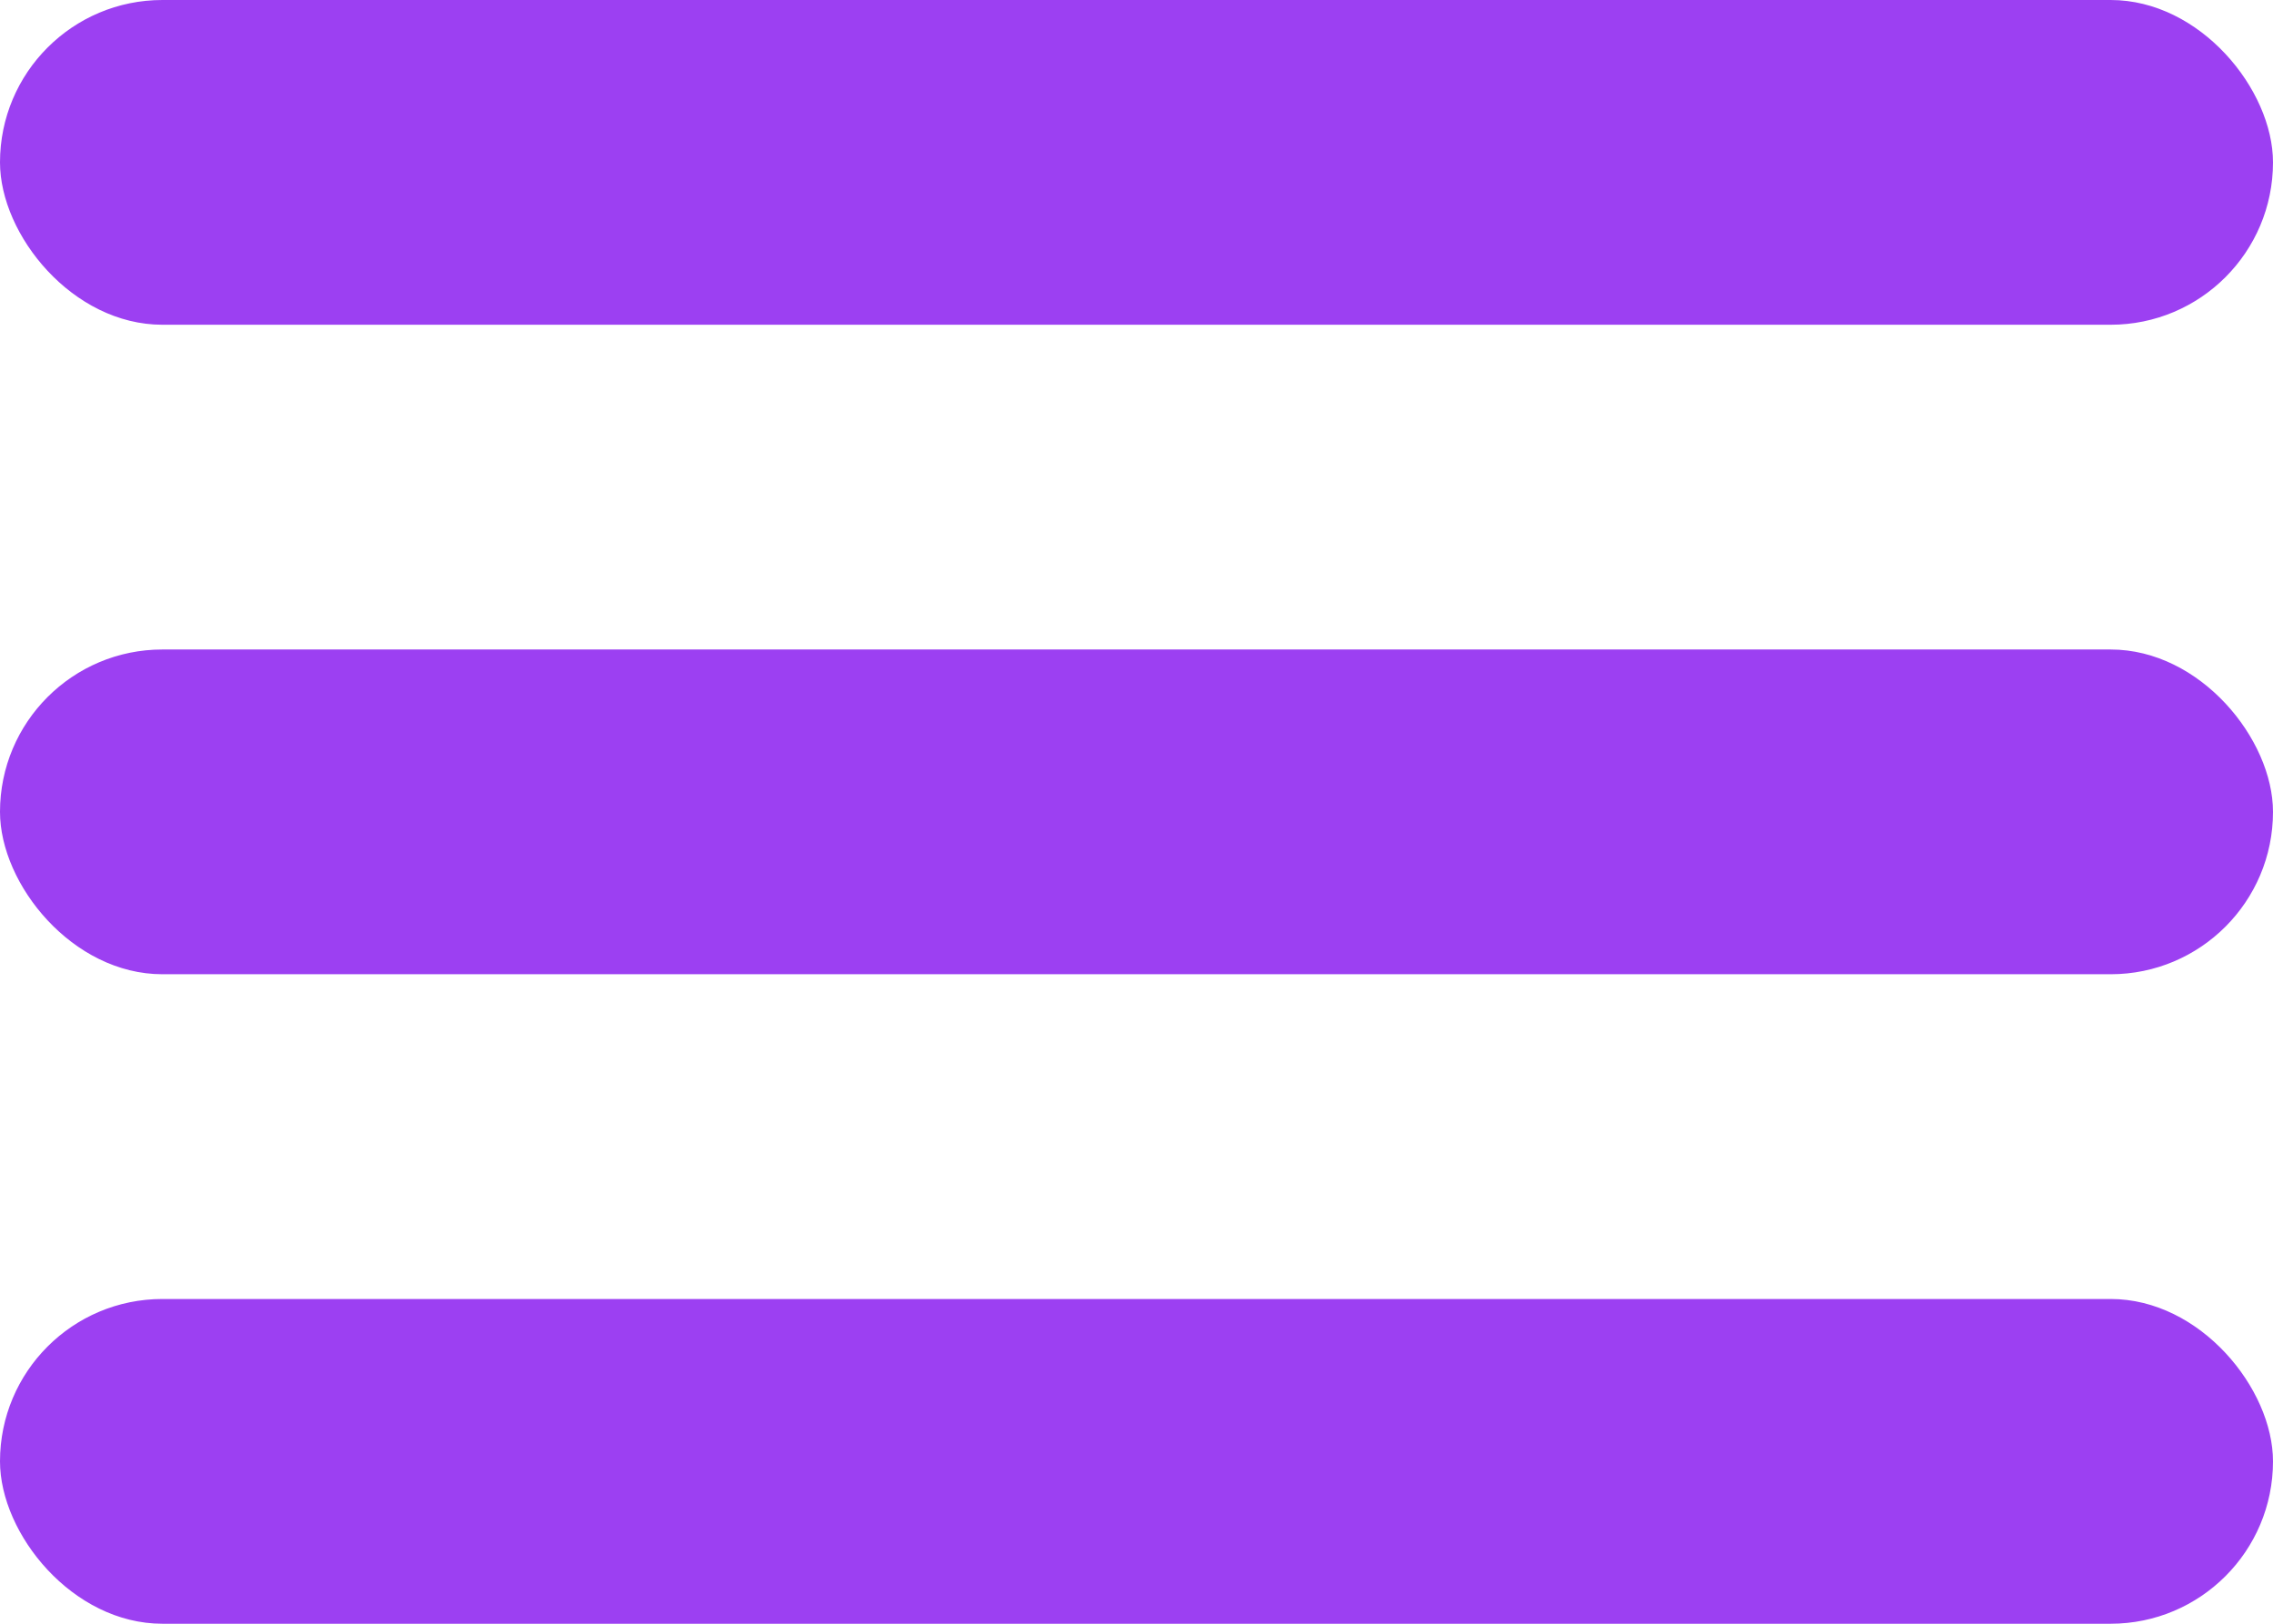
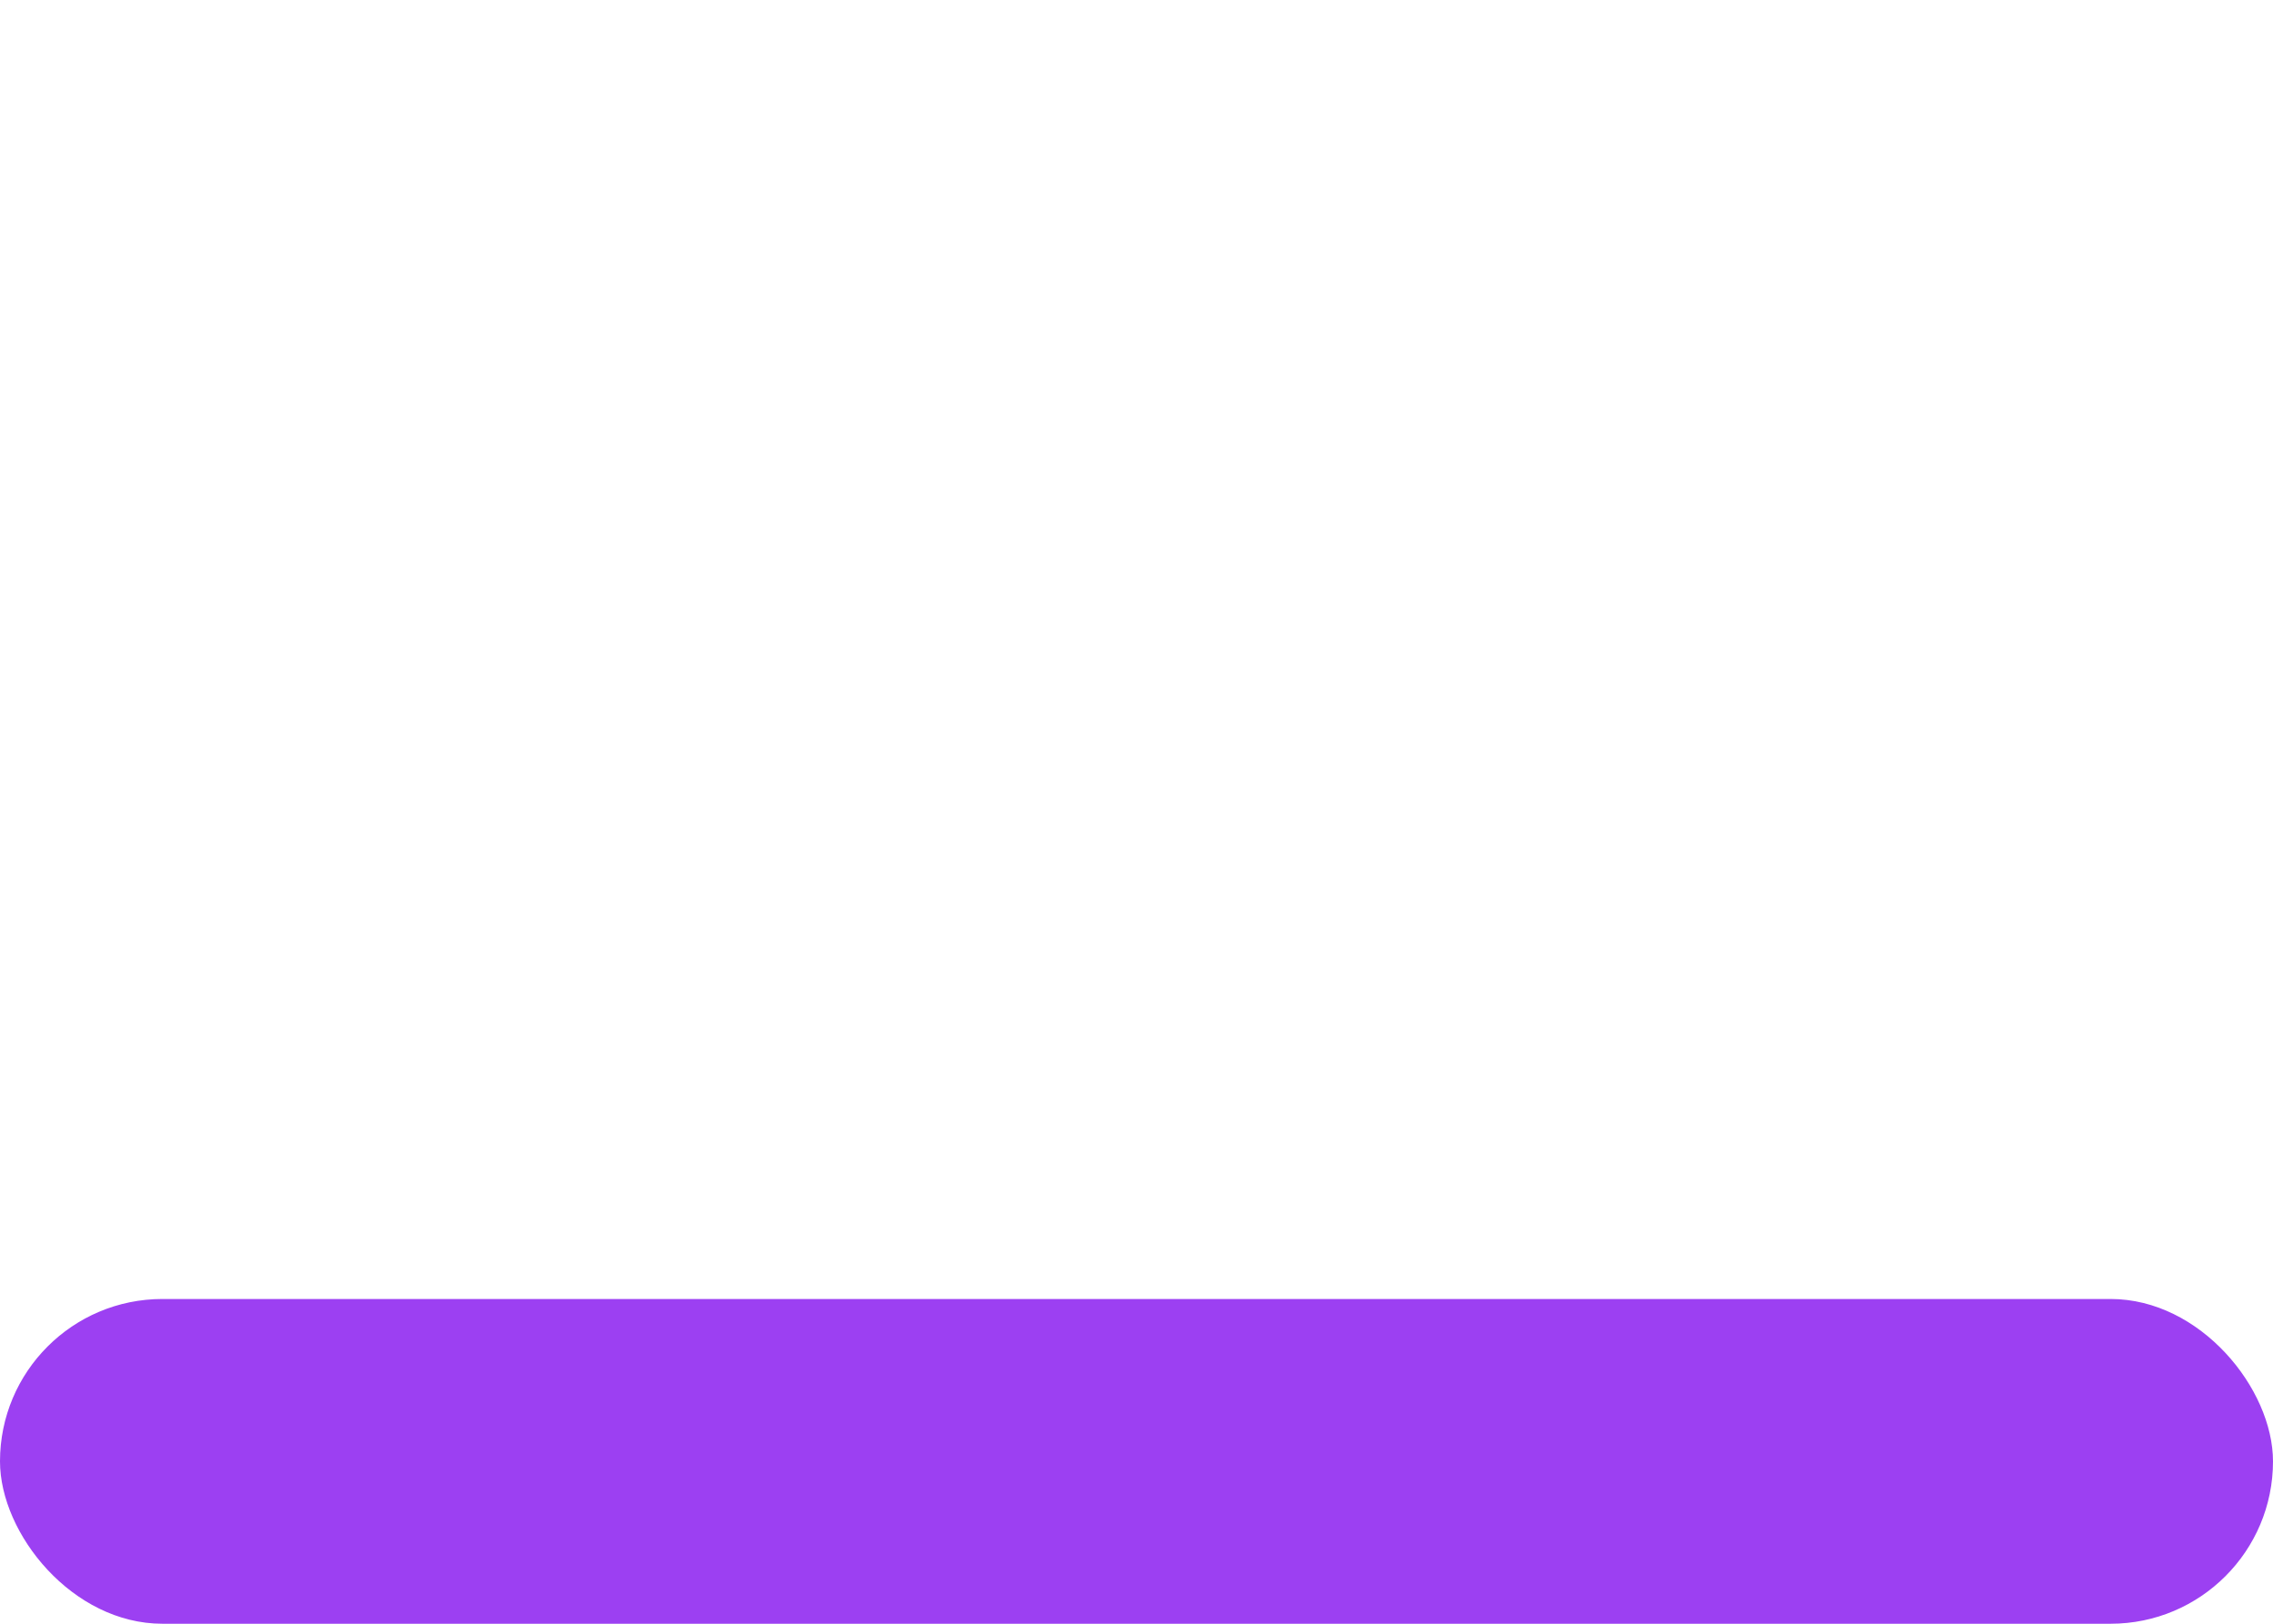
<svg xmlns="http://www.w3.org/2000/svg" width="14" height="10" viewBox="0 0 14 10" fill="none">
-   <rect width="14" height="2" rx="1" fill="#9C40F2" />
-   <rect y="4" width="14" height="2" rx="1" fill="#9C40F2" />
  <rect y="8" width="14" height="2" rx="1" fill="#9C40F2" />
</svg>